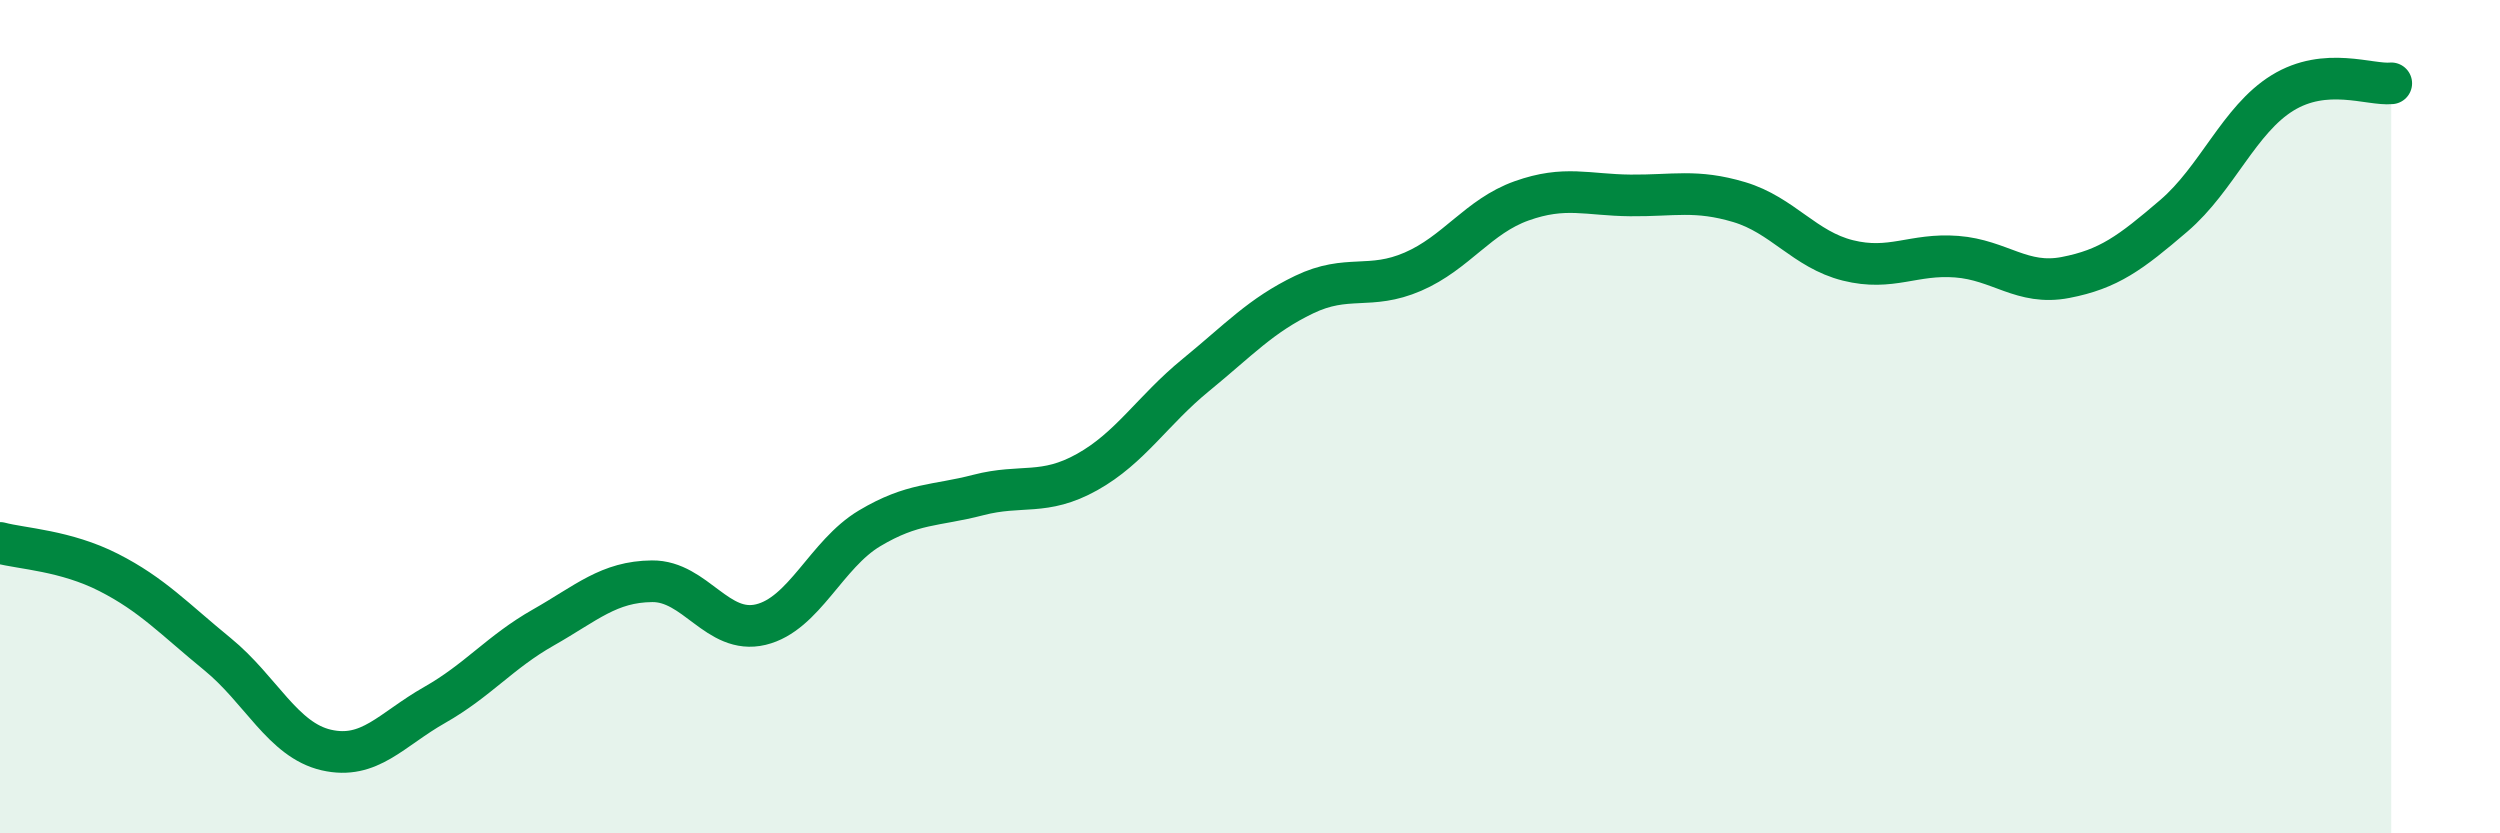
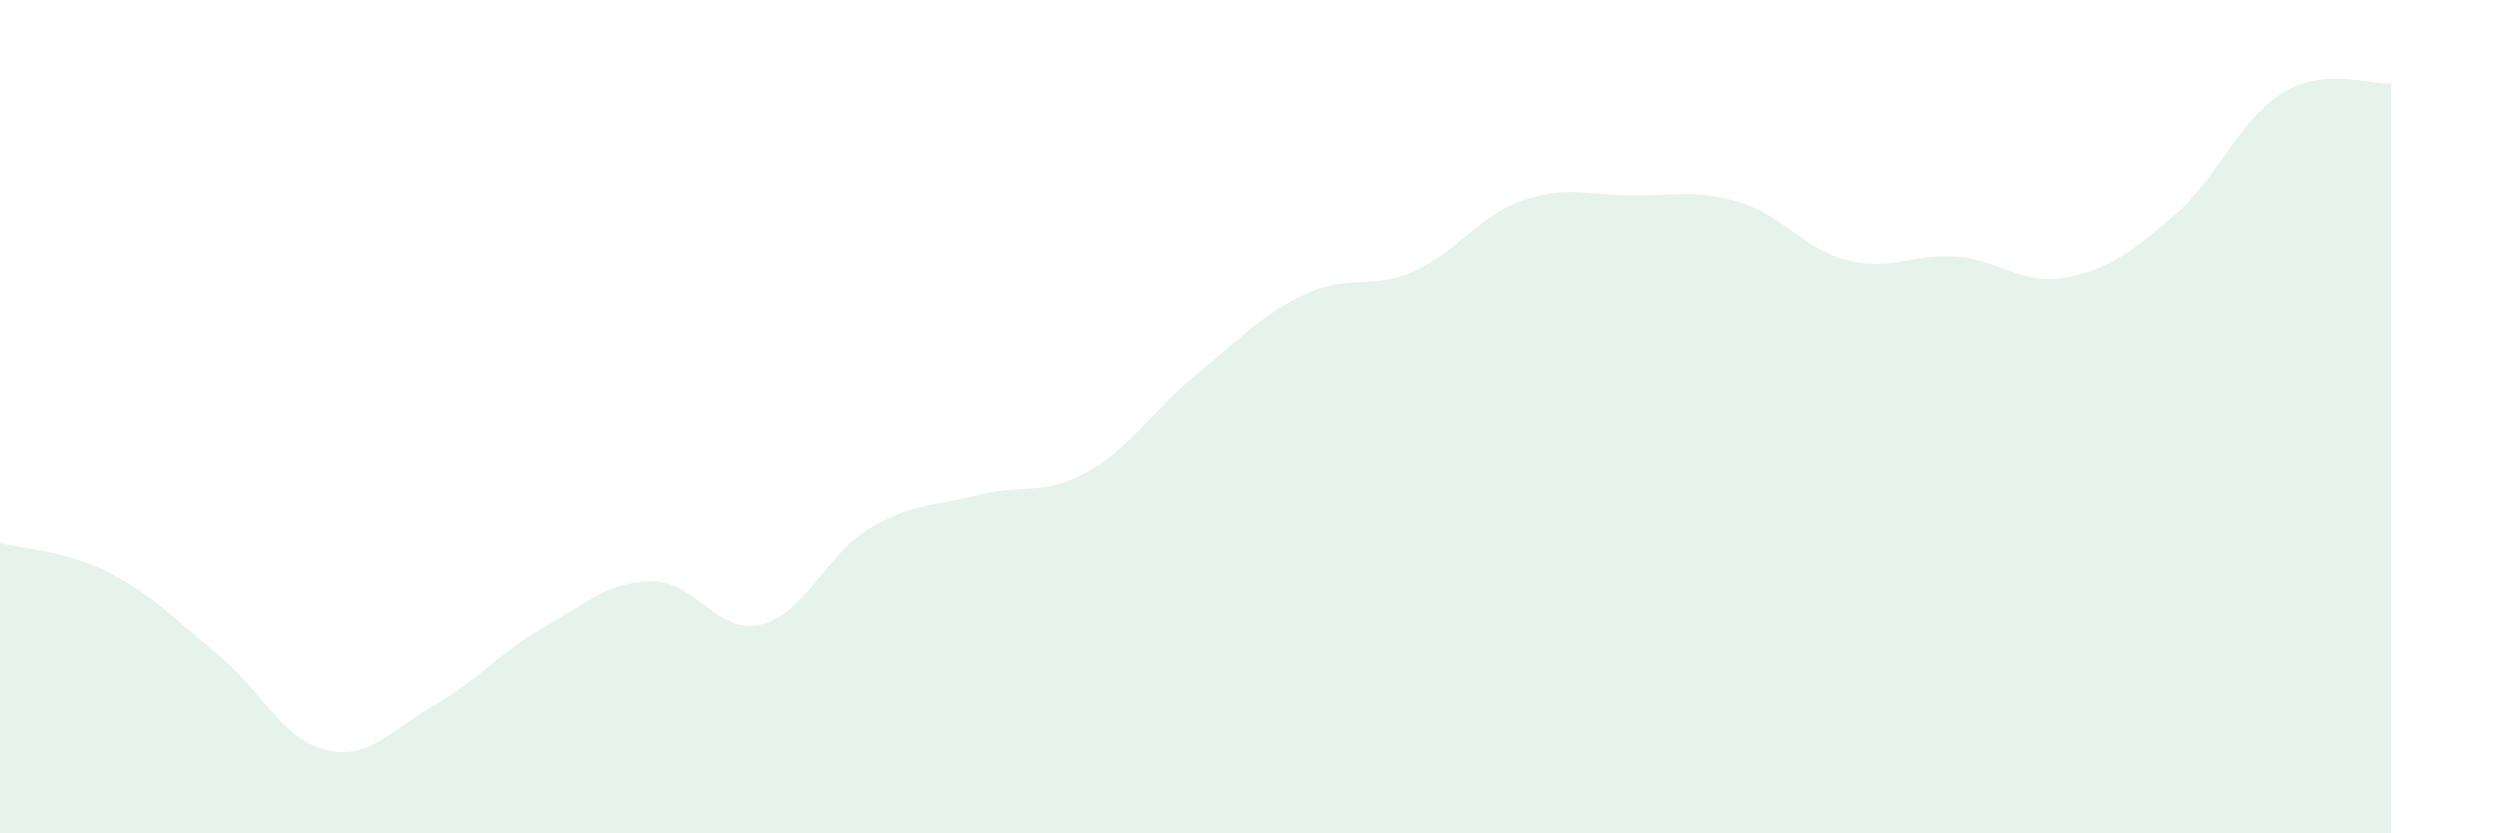
<svg xmlns="http://www.w3.org/2000/svg" width="60" height="20" viewBox="0 0 60 20">
  <path d="M 0,13.03 C 0.52,13.17 1.57,13.21 2.61,13.74 C 3.65,14.27 4.18,14.85 5.22,15.7 C 6.26,16.55 6.79,17.76 7.83,18 C 8.87,18.24 9.39,17.51 10.43,16.92 C 11.47,16.33 12,15.65 13.04,15.06 C 14.08,14.47 14.61,13.96 15.65,13.95 C 16.69,13.94 17.22,15.24 18.26,14.99 C 19.3,14.74 19.83,13.3 20.87,12.68 C 21.91,12.06 22.44,12.15 23.48,11.88 C 24.52,11.61 25.05,11.91 26.09,11.33 C 27.13,10.75 27.66,9.85 28.7,9 C 29.74,8.15 30.26,7.57 31.3,7.07 C 32.34,6.57 32.87,6.97 33.91,6.52 C 34.95,6.07 35.48,5.19 36.52,4.82 C 37.56,4.45 38.09,4.68 39.13,4.69 C 40.17,4.7 40.7,4.54 41.74,4.85 C 42.78,5.16 43.31,5.99 44.35,6.25 C 45.39,6.51 45.92,6.08 46.96,6.16 C 48,6.24 48.53,6.86 49.57,6.66 C 50.61,6.46 51.13,6.07 52.17,5.18 C 53.21,4.29 53.74,2.87 54.78,2.23 C 55.82,1.59 56.87,2.05 57.39,2L57.39 20L0 20Z" fill="#008740" opacity="0.1" stroke-linecap="round" stroke-linejoin="round" />
-   <path d="M 0,13.03 C 0.52,13.17 1.57,13.21 2.61,13.74 C 3.65,14.27 4.18,14.85 5.22,15.7 C 6.26,16.55 6.79,17.76 7.83,18 C 8.87,18.24 9.39,17.51 10.43,16.92 C 11.47,16.33 12,15.65 13.04,15.06 C 14.08,14.47 14.61,13.96 15.65,13.95 C 16.69,13.94 17.22,15.24 18.26,14.99 C 19.3,14.74 19.83,13.3 20.87,12.68 C 21.91,12.06 22.44,12.15 23.48,11.88 C 24.52,11.61 25.05,11.91 26.09,11.33 C 27.13,10.75 27.66,9.85 28.7,9 C 29.74,8.15 30.26,7.57 31.3,7.07 C 32.34,6.57 32.87,6.97 33.91,6.52 C 34.95,6.07 35.48,5.19 36.52,4.82 C 37.56,4.45 38.09,4.68 39.13,4.69 C 40.17,4.7 40.7,4.54 41.74,4.85 C 42.78,5.16 43.31,5.99 44.35,6.25 C 45.39,6.51 45.92,6.08 46.96,6.16 C 48,6.24 48.53,6.86 49.57,6.66 C 50.61,6.46 51.13,6.07 52.17,5.18 C 53.21,4.29 53.74,2.87 54.78,2.23 C 55.82,1.59 56.87,2.05 57.39,2" stroke="#008740" stroke-width="1" fill="none" stroke-linecap="round" stroke-linejoin="round" />
</svg>